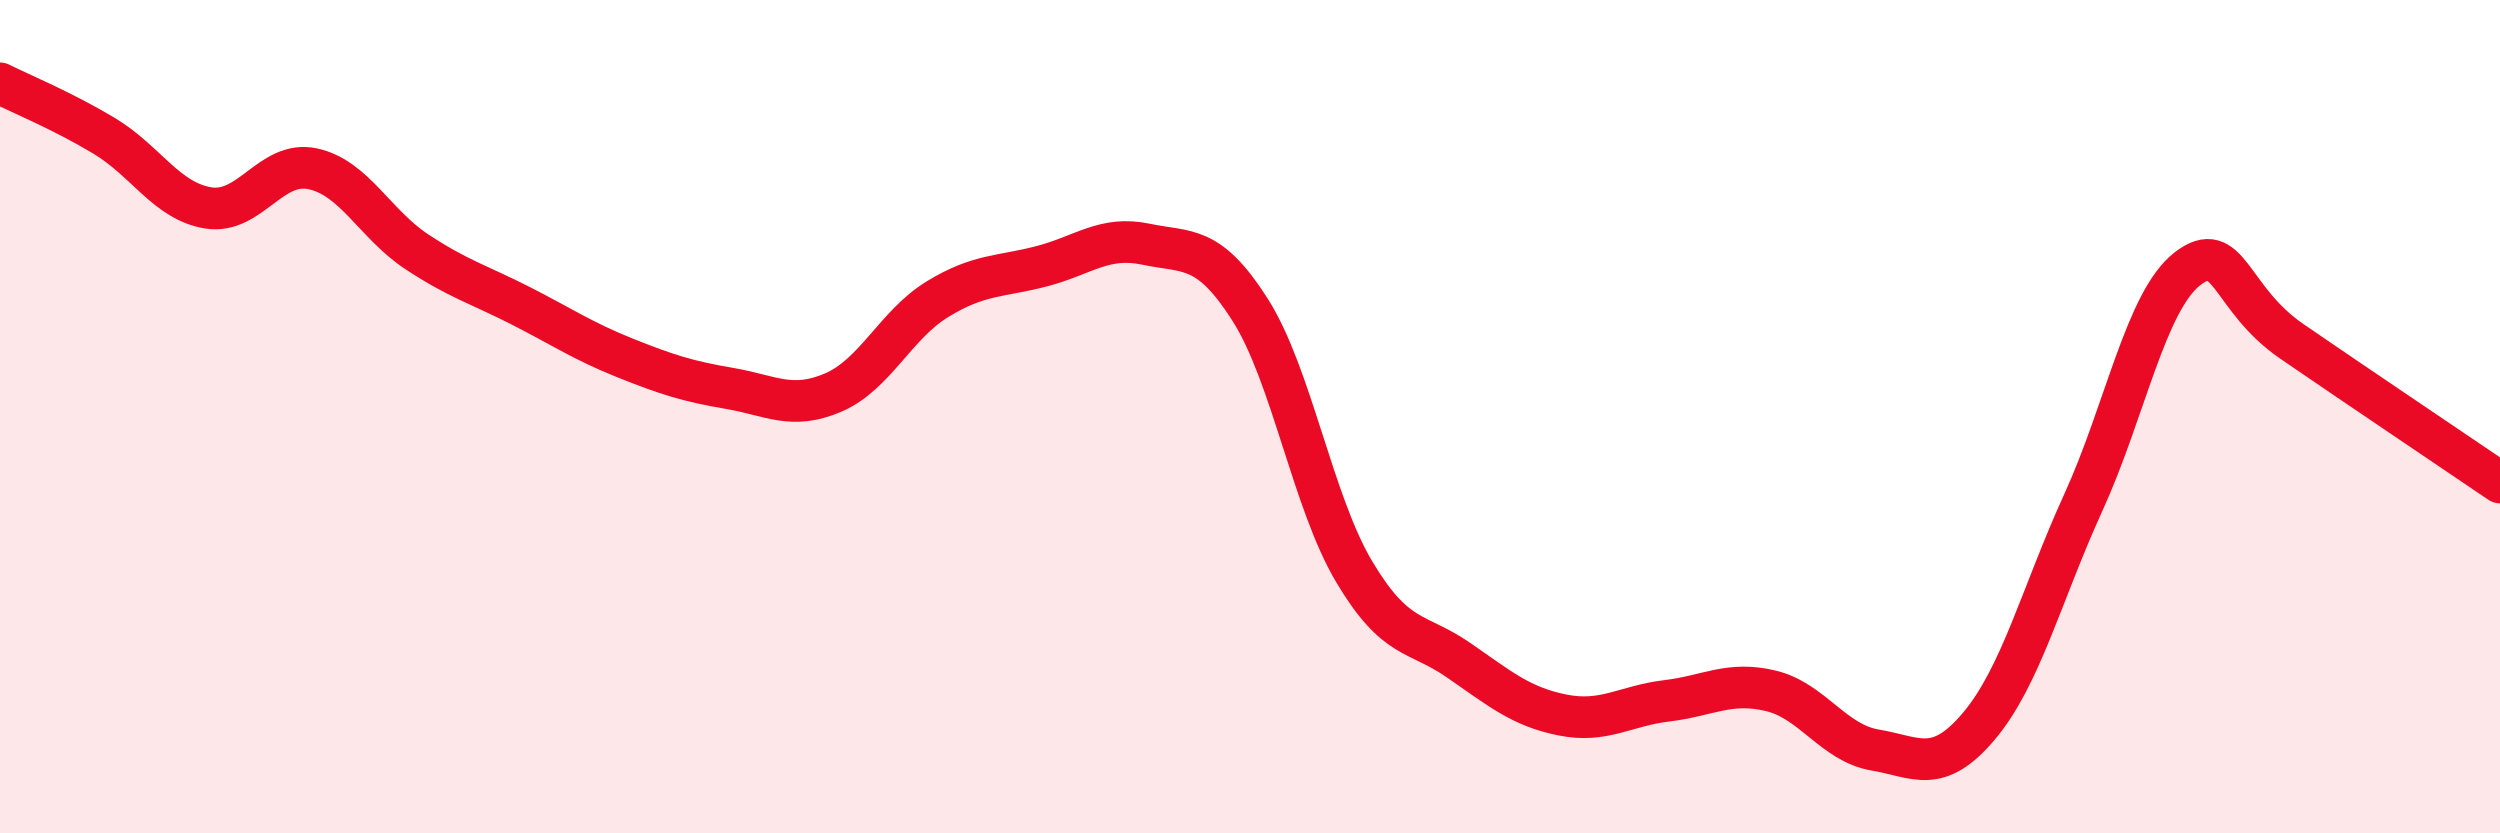
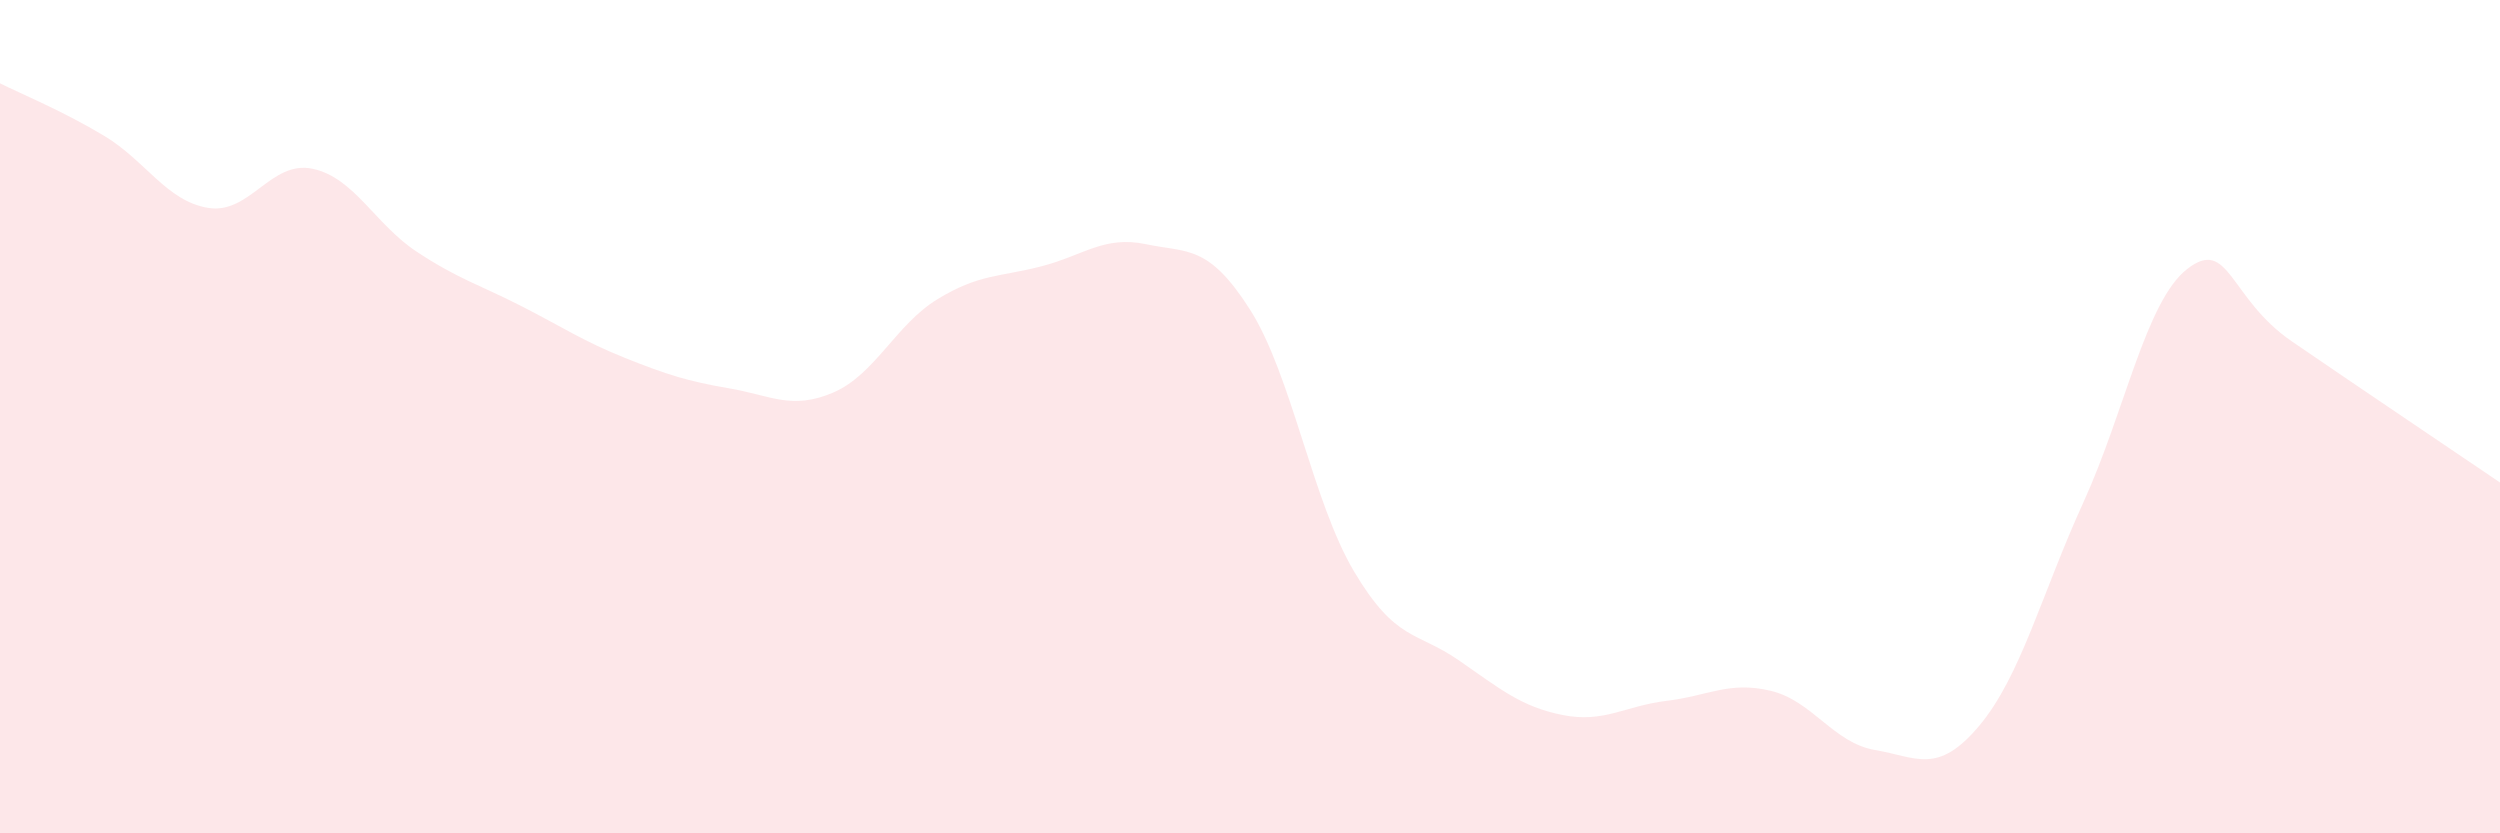
<svg xmlns="http://www.w3.org/2000/svg" width="60" height="20" viewBox="0 0 60 20">
  <path d="M 0,2 C 0.5,2.25 1.5,2.66 2.5,3.26 C 3.5,3.86 4,4.83 5,4.99 C 6,5.15 6.5,3.84 7.5,4.05 C 8.5,4.26 9,5.38 10,6.04 C 11,6.7 11.5,6.83 12.5,7.34 C 13.5,7.85 14,8.19 15,8.59 C 16,8.99 16.5,9.15 17.5,9.32 C 18.5,9.49 19,9.85 20,9.42 C 21,8.99 21.5,7.79 22.5,7.18 C 23.5,6.57 24,6.65 25,6.39 C 26,6.13 26.5,5.65 27.5,5.86 C 28.5,6.07 29,5.86 30,7.43 C 31,9 31.5,12.04 32.5,13.72 C 33.5,15.4 34,15.15 35,15.84 C 36,16.53 36.5,16.96 37.5,17.16 C 38.5,17.36 39,16.94 40,16.82 C 41,16.7 41.5,16.34 42.5,16.58 C 43.5,16.82 44,17.83 45,18 C 46,18.17 46.5,18.61 47.5,17.42 C 48.5,16.23 49,14.25 50,12.06 C 51,9.87 51.5,7.22 52.5,6.45 C 53.5,5.68 53.5,7.16 55,8.19 C 56.5,9.22 59,10.9 60,11.58L60 20L0 20Z" fill="#EB0A25" opacity="0.1" stroke-linecap="round" stroke-linejoin="round" />
-   <path d="M 0,2 C 0.5,2.25 1.5,2.66 2.5,3.26 C 3.5,3.86 4,4.83 5,4.99 C 6,5.15 6.5,3.84 7.5,4.05 C 8.5,4.26 9,5.38 10,6.04 C 11,6.7 11.5,6.83 12.5,7.34 C 13.5,7.85 14,8.19 15,8.59 C 16,8.99 16.5,9.15 17.5,9.32 C 18.5,9.49 19,9.85 20,9.42 C 21,8.99 21.5,7.79 22.5,7.18 C 23.5,6.57 24,6.65 25,6.39 C 26,6.13 26.5,5.65 27.5,5.86 C 28.5,6.07 29,5.86 30,7.43 C 31,9 31.5,12.04 32.5,13.72 C 33.5,15.4 34,15.15 35,15.84 C 36,16.53 36.5,16.96 37.5,17.16 C 38.5,17.36 39,16.94 40,16.82 C 41,16.7 41.5,16.34 42.5,16.58 C 43.5,16.82 44,17.83 45,18 C 46,18.17 46.5,18.61 47.5,17.42 C 48.5,16.23 49,14.25 50,12.06 C 51,9.87 51.5,7.22 52.5,6.45 C 53.5,5.68 53.5,7.16 55,8.19 C 56.5,9.22 59,10.9 60,11.58" stroke="#EB0A25" stroke-width="1" fill="none" stroke-linecap="round" stroke-linejoin="round" />
</svg>